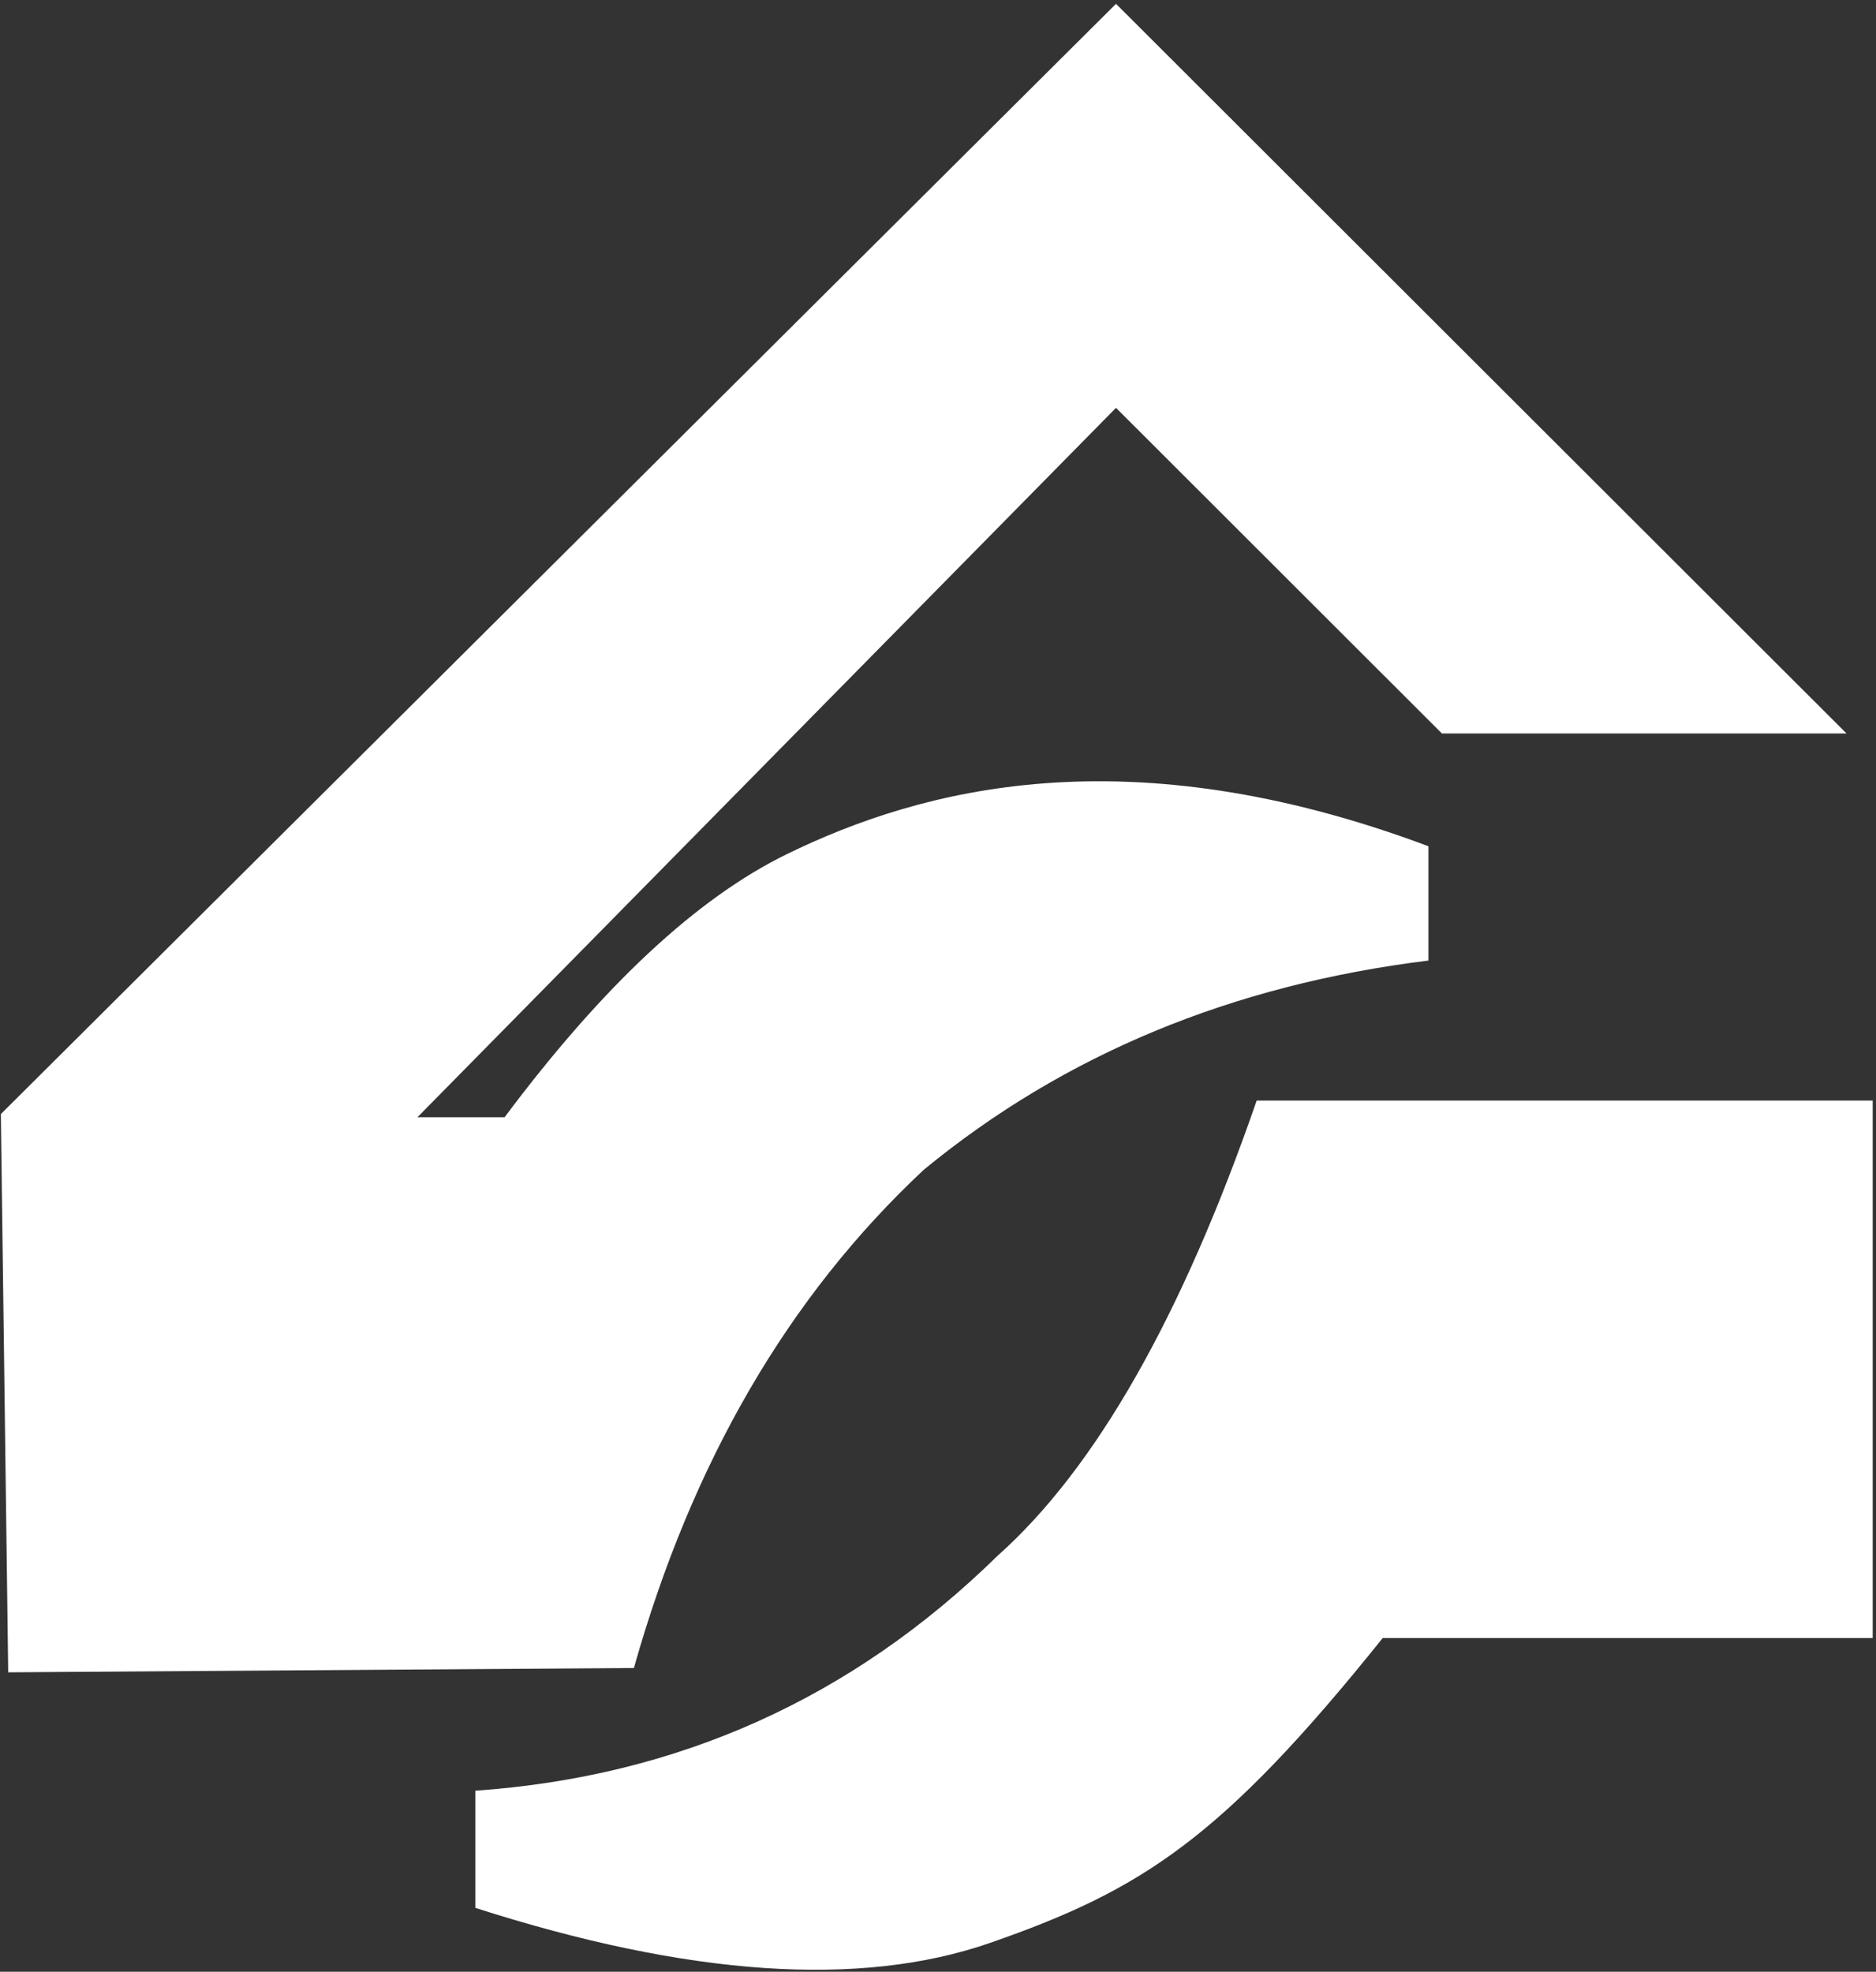
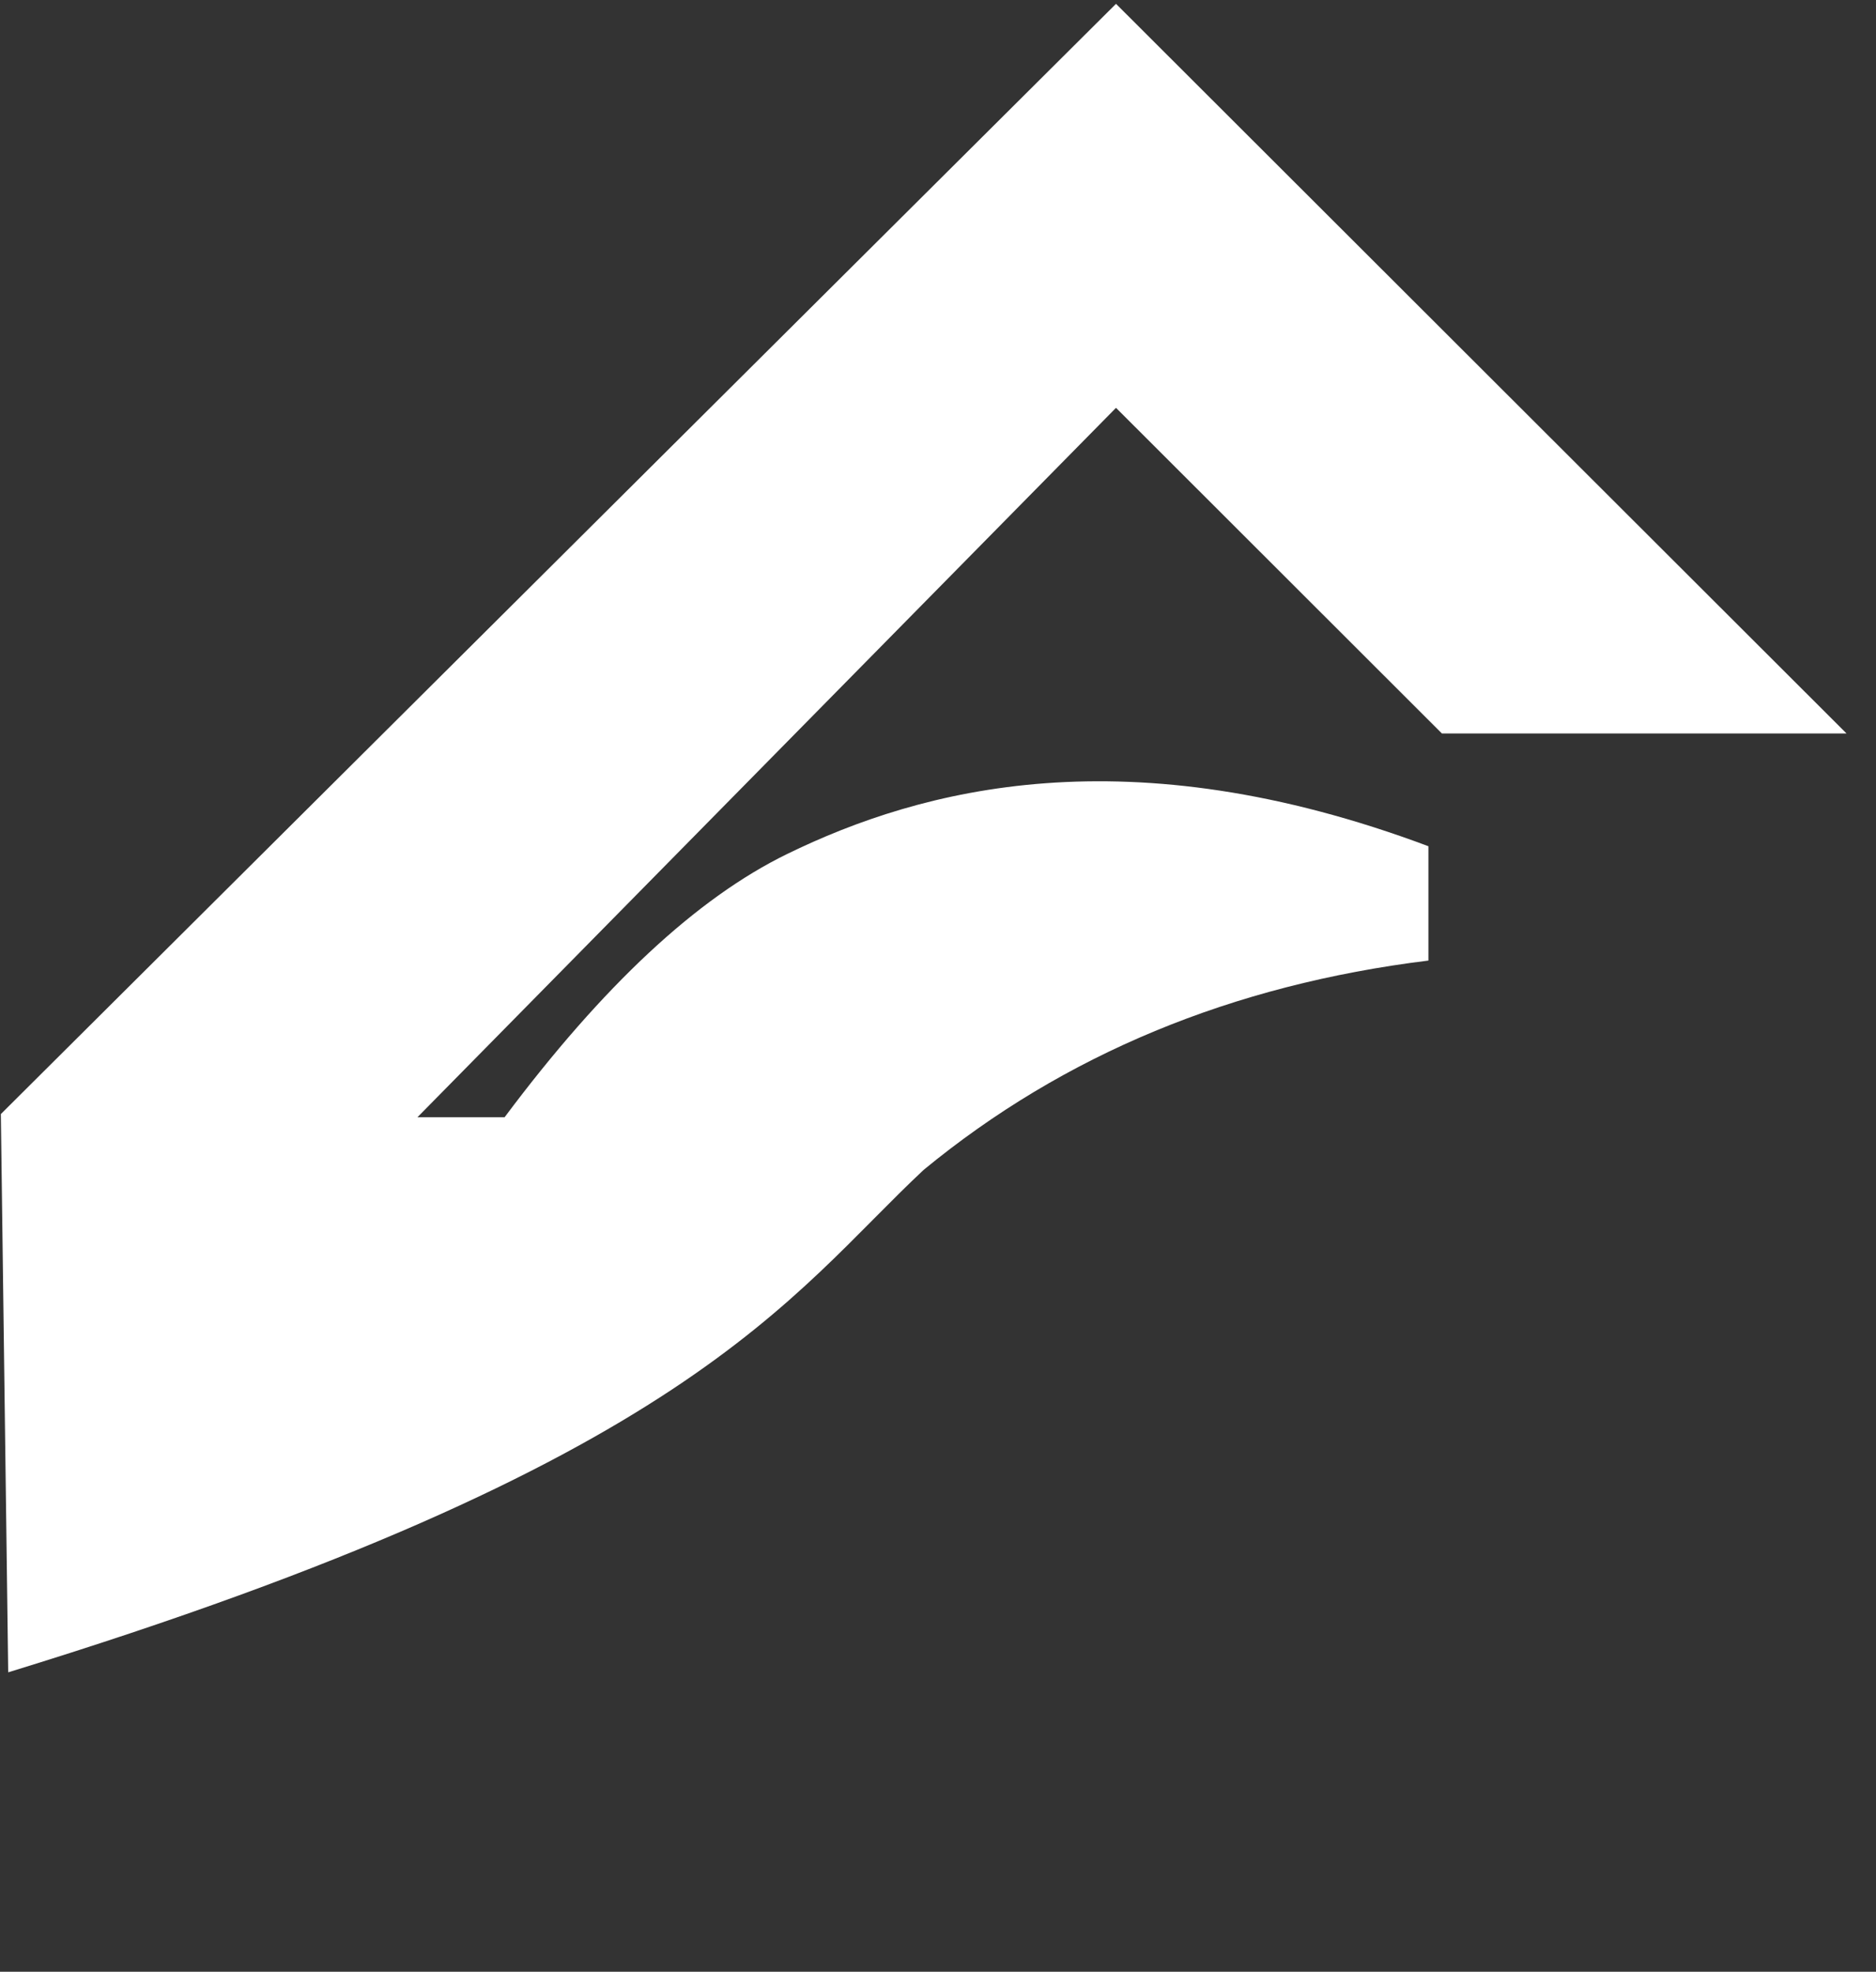
<svg xmlns="http://www.w3.org/2000/svg" width="470px" height="494px" viewBox="0 0 470 494" version="1.1">
  <rect x="0" y="0" width="470" height="494" fill="#333333" stroke="none" />
  <title>NSC Icon White V3</title>
  <g id="NSC-Icon-White-V3" stroke="none" stroke-width="1" fill="none" fill-rule="evenodd">
    <g id="NSC-Logo-Main" transform="translate(0.216, 0.958)" fill="#FFFFFF">
-       <path d="M279.38,0 L0,278.159 L1.84,418.026 L158.598,416.943 C173.127,365.409 197.328,323.805 231.201,292.131 C266.319,263.239 308.469,245.763 357.65,239.701 C357.65,221.947 357.65,212.399 357.65,211.058 C282.391,182.856 230.767,196.509 196.95,213.02 C174.405,224.027 150.824,246.004 126.206,278.95 L104.371,278.95 L279.38,101.22 L361.031,182.806 L462.401,182.806" id="Path-2" />
-       <path d="M468.955,274.771 L314.628,274.771 C295.886,328.946 274.239,366.971 249.686,388.845 C213.277,424.524 169.676,444.137 118.882,447.683 L118.882,477.042 C172.34,494.198 215.332,497.118 247.859,485.803 C285.837,472.592 305.839,459.759 346.2,409.437 C376.991,409.437 417.909,409.437 468.955,409.437 L468.955,274.771 Z" id="Path-3" />
+       <path d="M279.38,0 L0,278.159 L1.84,418.026 C173.127,365.409 197.328,323.805 231.201,292.131 C266.319,263.239 308.469,245.763 357.65,239.701 C357.65,221.947 357.65,212.399 357.65,211.058 C282.391,182.856 230.767,196.509 196.95,213.02 C174.405,224.027 150.824,246.004 126.206,278.95 L104.371,278.95 L279.38,101.22 L361.031,182.806 L462.401,182.806" id="Path-2" />
    </g>
  </g>
</svg>